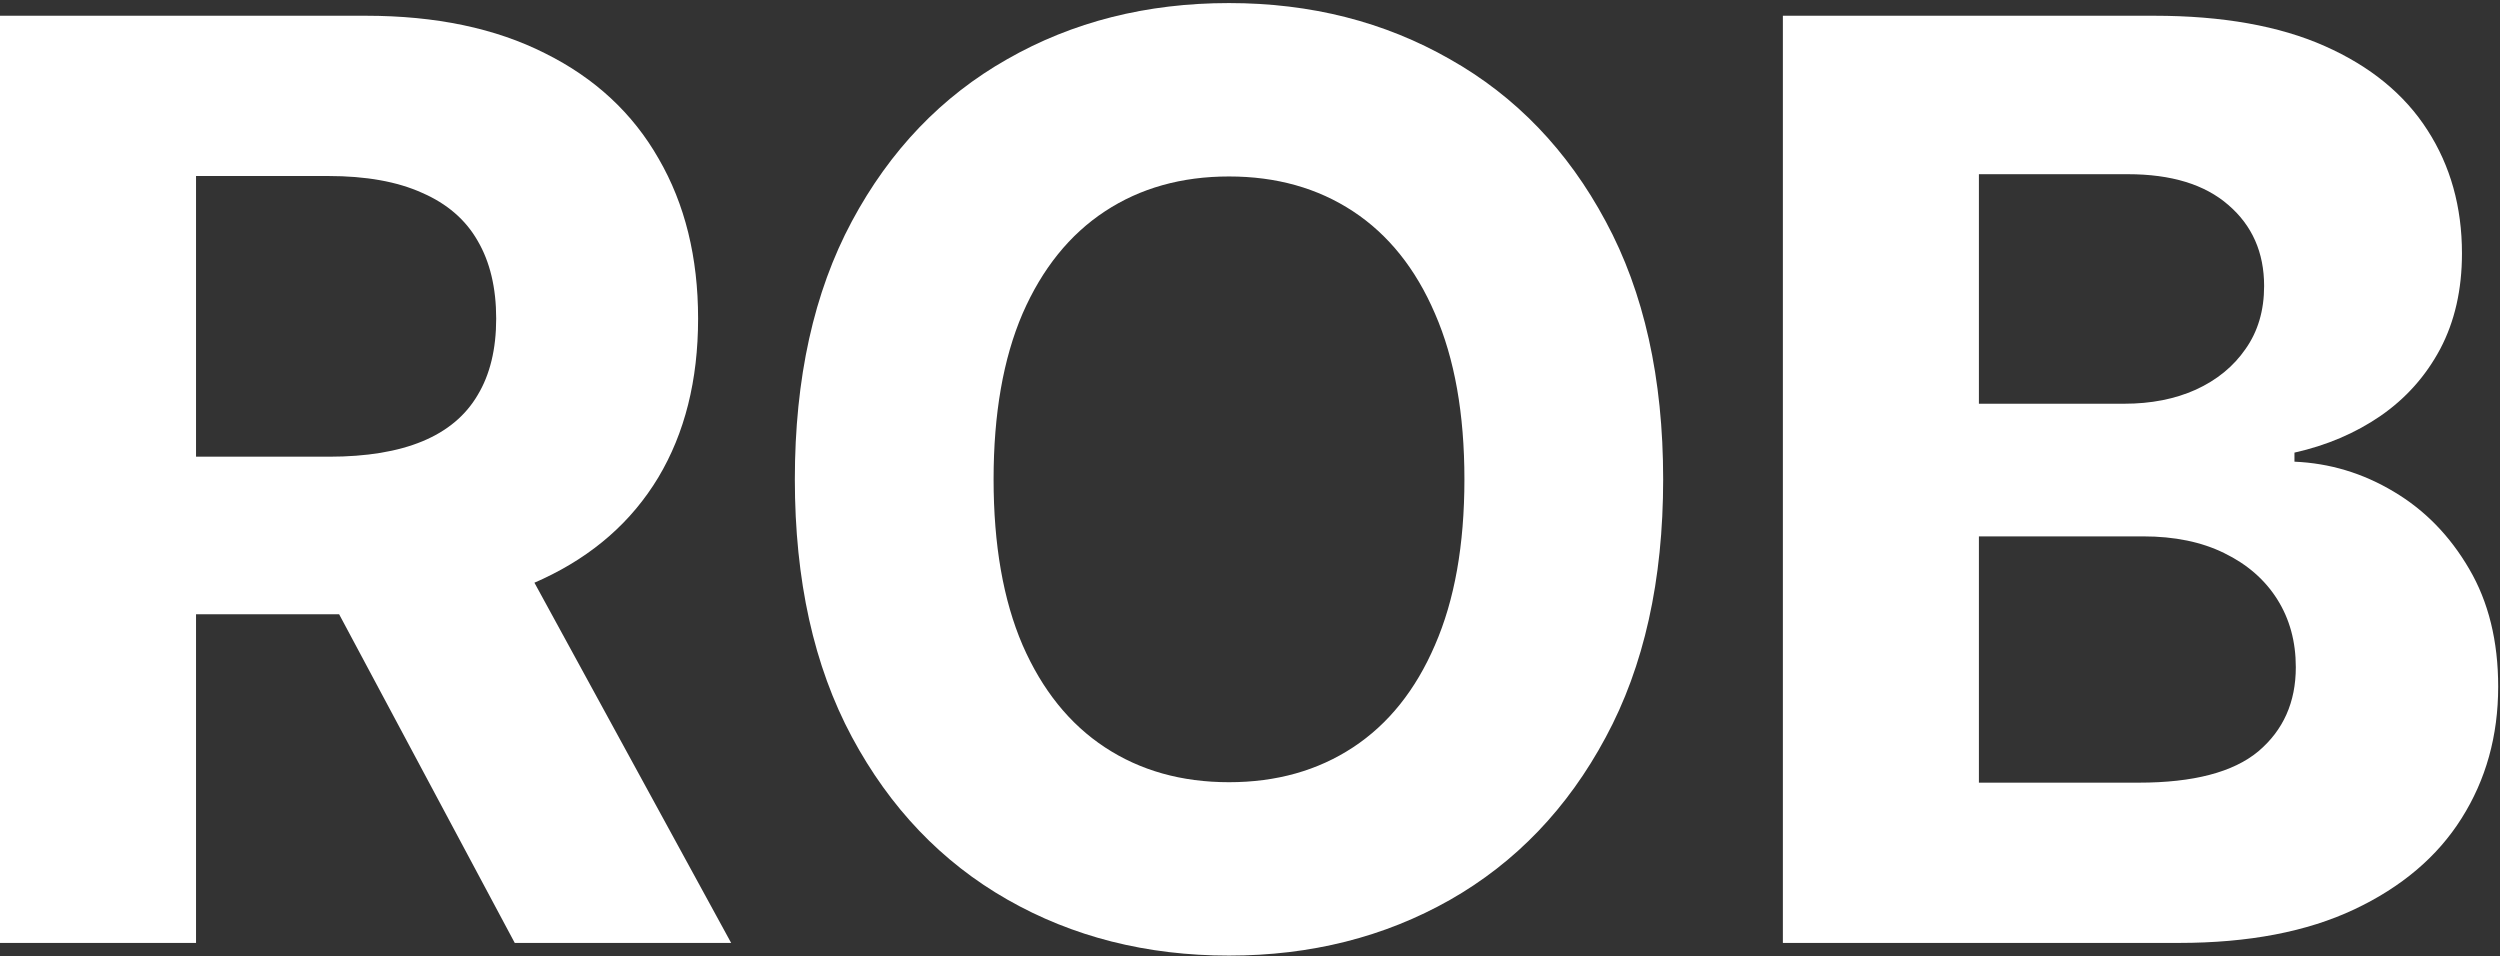
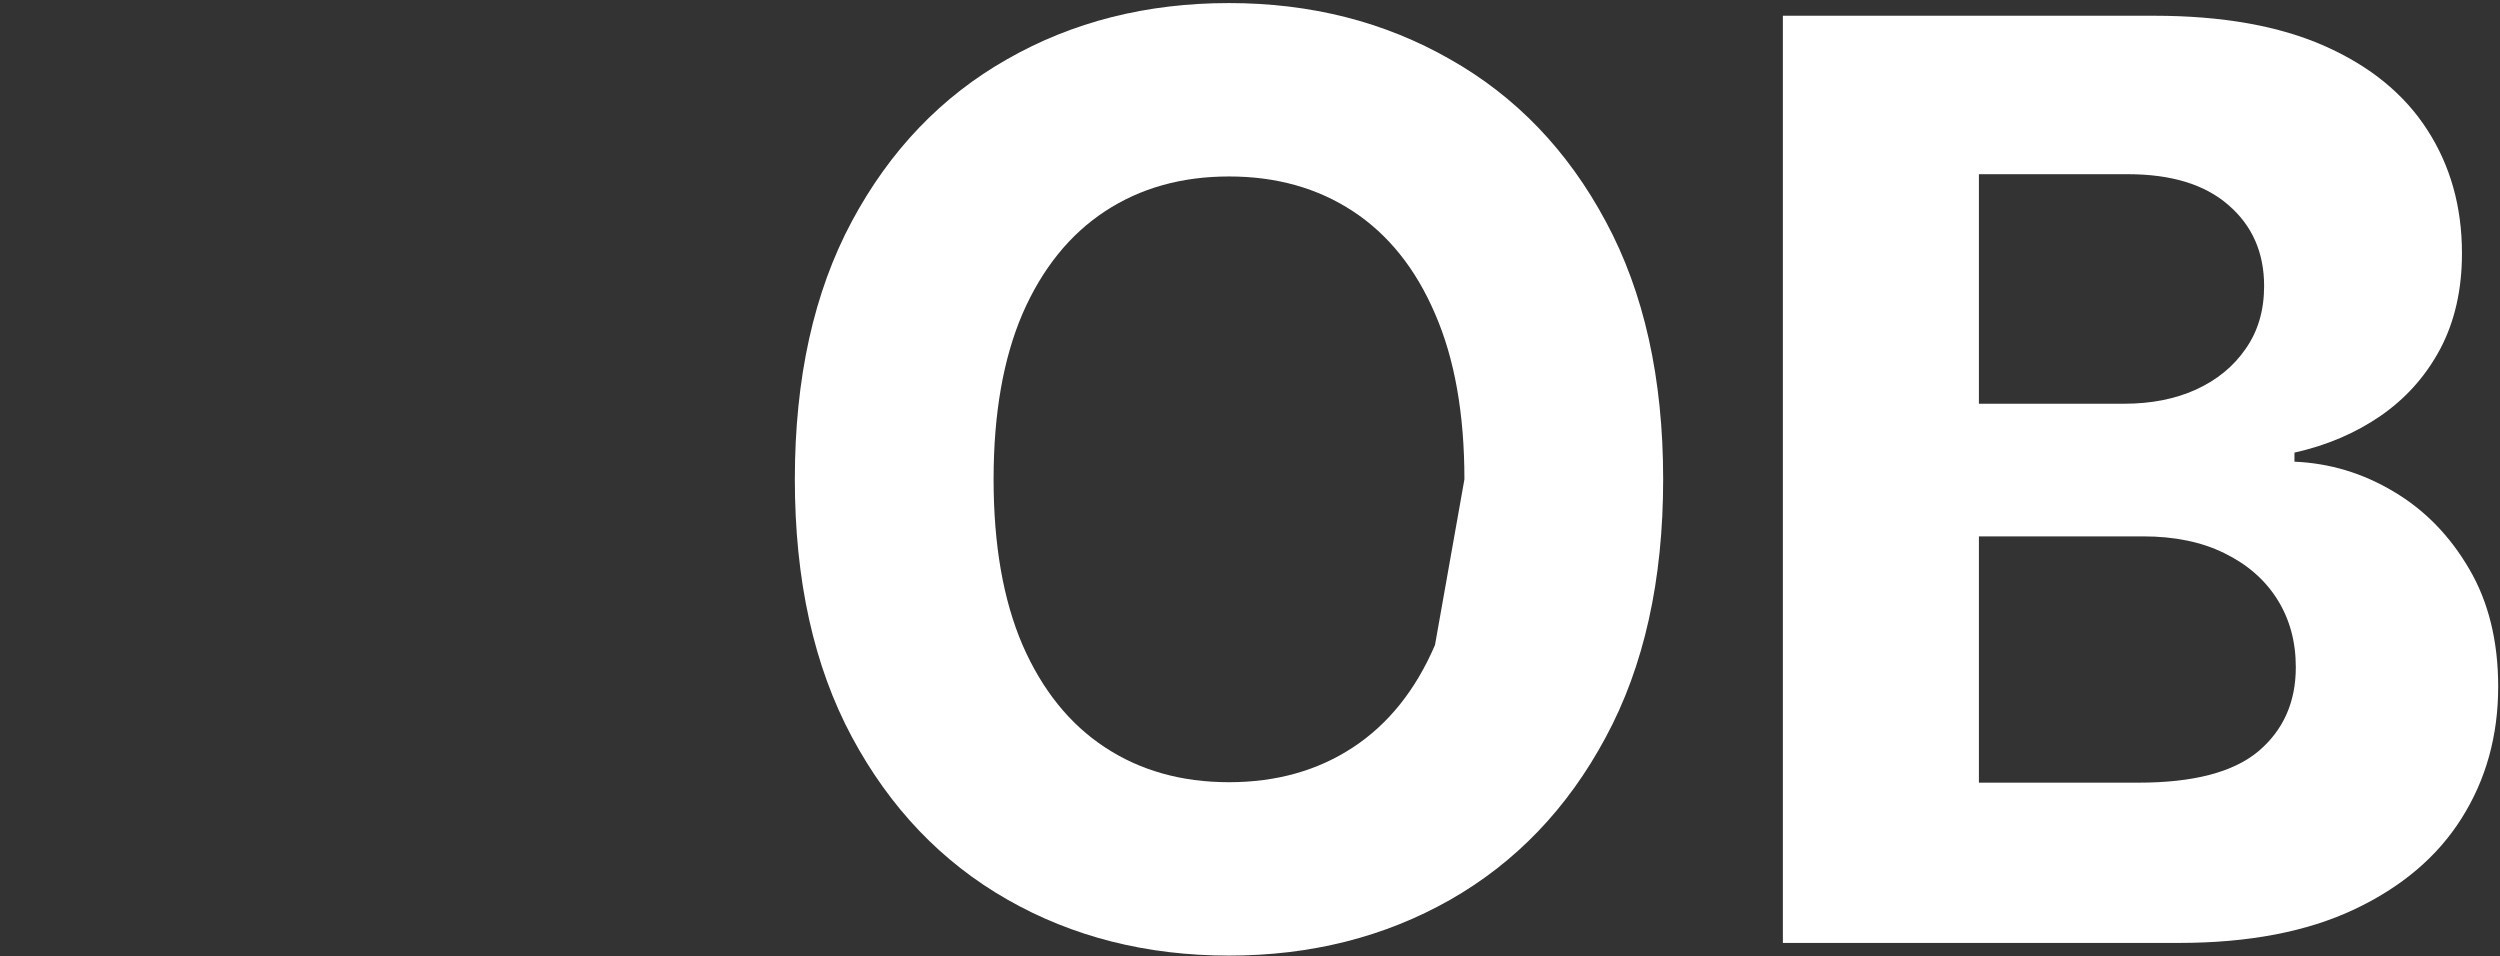
<svg xmlns="http://www.w3.org/2000/svg" width="468" height="179" viewBox="0 0 468 179" fill="none">
  <rect x="0" y="0" width="468" height="179" fill="#333333" stroke="none" />
  <path d="M333.754 176.515V2.948H403.249C416.018 2.948 426.668 4.84 435.2 8.626C443.731 12.411 450.144 17.666 454.438 24.389C458.732 31.056 460.879 38.74 460.879 47.441C460.879 54.221 459.523 60.182 456.811 65.323C454.099 70.408 450.37 74.589 445.624 77.866C440.935 81.087 435.567 83.375 429.522 84.731V86.426C436.132 86.709 442.319 88.573 448.082 92.02C453.901 95.466 458.619 100.297 462.235 106.512C465.851 112.67 467.659 120.015 467.659 128.547C467.659 137.756 465.371 145.977 460.794 153.209C456.274 160.385 449.579 166.063 440.709 170.244C431.838 174.425 420.905 176.515 407.91 176.515H333.754ZM370.451 146.514H400.368C410.594 146.514 418.052 144.565 422.742 140.666C427.431 136.711 429.776 131.457 429.776 124.903C429.776 120.1 428.618 115.863 426.301 112.19C423.985 108.518 420.679 105.636 416.385 103.546C412.148 101.455 407.091 100.41 401.215 100.41H370.451V146.514ZM370.451 75.578H397.656C402.684 75.578 407.148 74.702 411.046 72.951C415.001 71.143 418.109 68.6 420.369 65.323C422.685 62.046 423.843 58.12 423.843 53.543C423.843 47.272 421.612 42.215 417.148 38.373C412.741 34.531 406.47 32.61 398.334 32.61H370.451V75.578Z" fill="white" />
-   <path d="M311.344 89.731C311.344 108.659 307.756 124.761 300.581 138.039C293.462 151.316 283.744 161.458 271.427 168.464C259.166 175.414 245.38 178.888 230.069 178.888C214.644 178.888 200.802 175.385 188.541 168.379C176.281 161.373 166.591 151.232 159.472 137.954C152.353 124.677 148.794 108.602 148.794 89.731C148.794 70.804 152.353 54.701 159.472 41.424C166.591 28.146 176.281 18.033 188.541 11.084C200.802 4.078 214.644 0.575 230.069 0.575C245.38 0.575 259.166 4.078 271.427 11.084C283.744 18.033 293.462 28.146 300.581 41.424C307.756 54.701 311.344 70.804 311.344 89.731ZM274.139 89.731C274.139 77.471 272.302 67.131 268.63 58.713C265.014 50.294 259.901 43.91 253.29 39.559C246.68 35.209 238.939 33.034 230.069 33.034C221.198 33.034 213.458 35.209 206.847 39.559C200.237 43.91 195.095 50.294 191.423 58.713C187.807 67.131 185.999 77.471 185.999 89.731C185.999 101.992 187.807 112.331 191.423 120.75C195.095 129.168 200.237 135.553 206.847 139.903C213.458 144.254 221.198 146.429 230.069 146.429C238.939 146.429 246.68 144.254 253.29 139.903C259.901 135.553 265.014 129.168 268.63 120.75C272.302 112.331 274.139 101.992 274.139 89.731Z" fill="white" />
-   <path d="M0 176.515V2.948H68.478C81.586 2.948 92.773 5.292 102.039 9.982C111.361 14.615 118.452 21.197 123.311 29.729C128.227 38.203 130.684 48.176 130.684 59.645C130.684 71.171 128.198 81.087 123.226 89.392C118.254 97.641 111.051 103.969 101.615 108.376C92.236 112.783 80.88 114.987 67.546 114.987H21.696V85.494H61.613C68.619 85.494 74.439 84.533 79.072 82.612C83.705 80.691 87.151 77.81 89.411 73.968C91.728 70.126 92.886 65.352 92.886 59.645C92.886 53.882 91.728 49.023 89.411 45.068C87.151 41.113 83.676 38.119 78.987 36.085C74.354 33.994 68.506 32.949 61.444 32.949H36.697V176.515H0ZM93.733 97.528L136.871 176.515H96.361L54.155 97.528H93.733Z" fill="white" />
+   <path d="M311.344 89.731C311.344 108.659 307.756 124.761 300.581 138.039C293.462 151.316 283.744 161.458 271.427 168.464C259.166 175.414 245.38 178.888 230.069 178.888C214.644 178.888 200.802 175.385 188.541 168.379C176.281 161.373 166.591 151.232 159.472 137.954C152.353 124.677 148.794 108.602 148.794 89.731C148.794 70.804 152.353 54.701 159.472 41.424C166.591 28.146 176.281 18.033 188.541 11.084C200.802 4.078 214.644 0.575 230.069 0.575C245.38 0.575 259.166 4.078 271.427 11.084C283.744 18.033 293.462 28.146 300.581 41.424C307.756 54.701 311.344 70.804 311.344 89.731ZM274.139 89.731C274.139 77.471 272.302 67.131 268.63 58.713C265.014 50.294 259.901 43.91 253.29 39.559C246.68 35.209 238.939 33.034 230.069 33.034C221.198 33.034 213.458 35.209 206.847 39.559C200.237 43.91 195.095 50.294 191.423 58.713C187.807 67.131 185.999 77.471 185.999 89.731C185.999 101.992 187.807 112.331 191.423 120.75C195.095 129.168 200.237 135.553 206.847 139.903C213.458 144.254 221.198 146.429 230.069 146.429C238.939 146.429 246.68 144.254 253.29 139.903C259.901 135.553 265.014 129.168 268.63 120.75Z" fill="white" />
</svg>